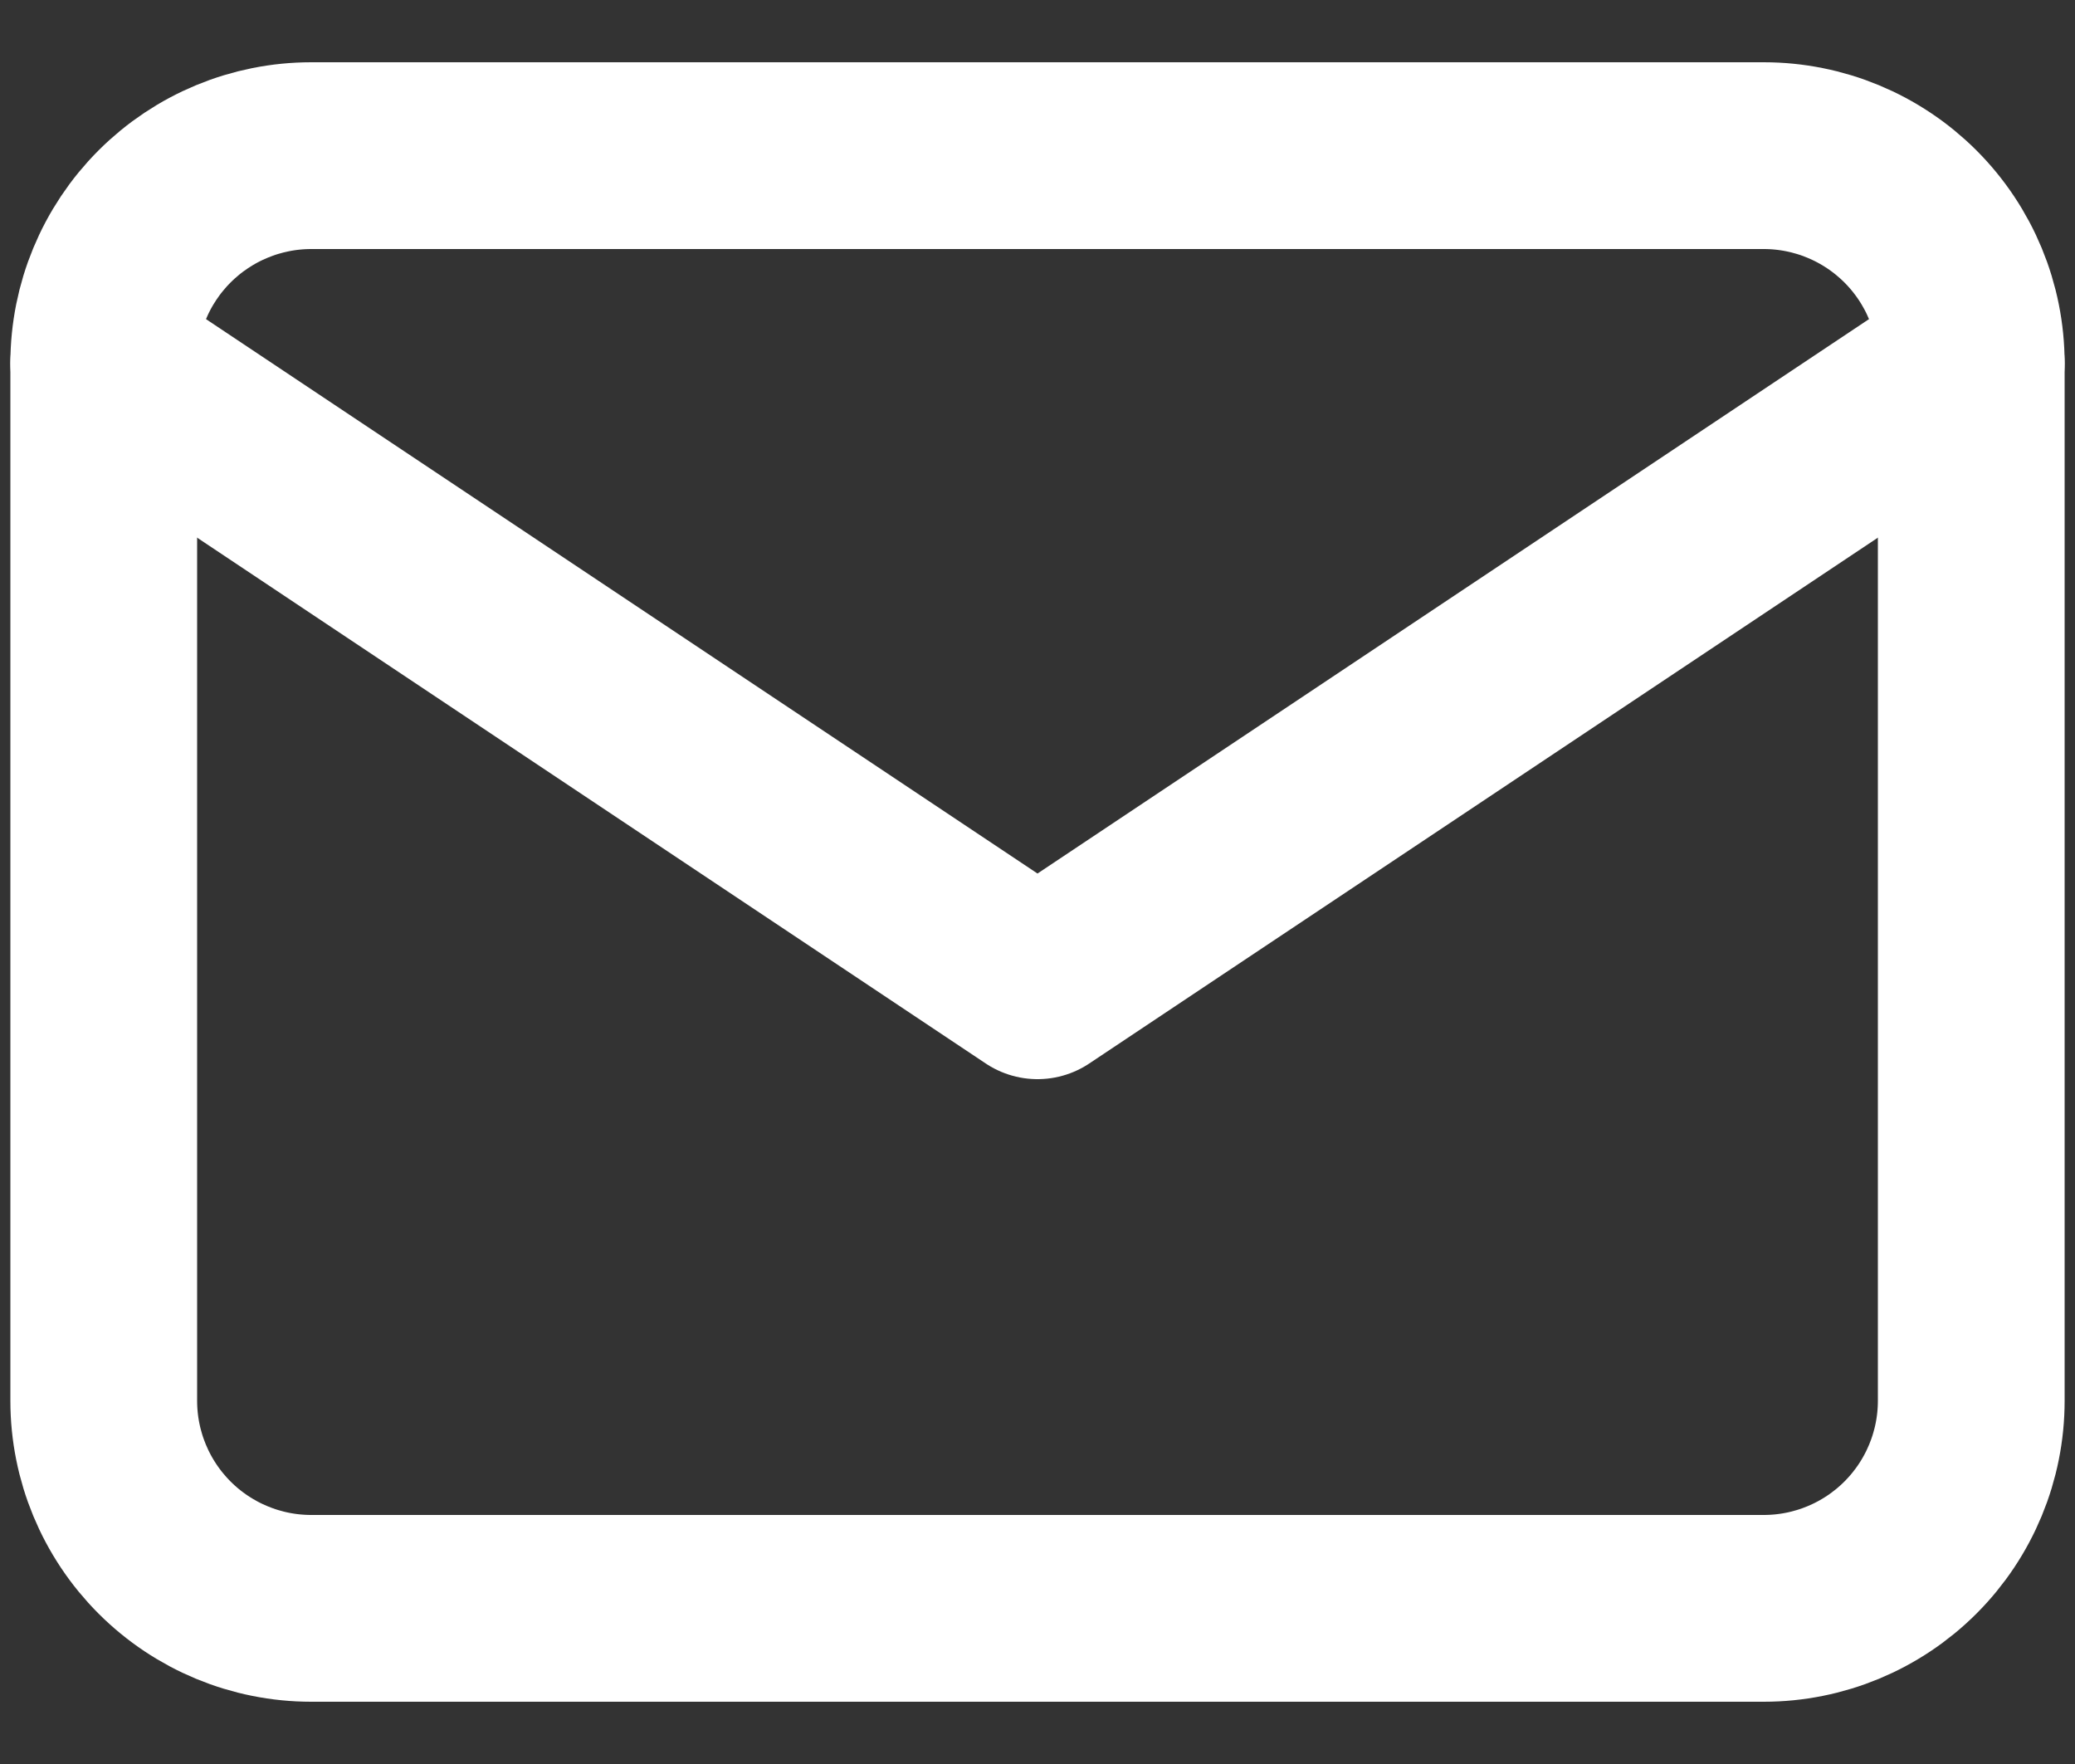
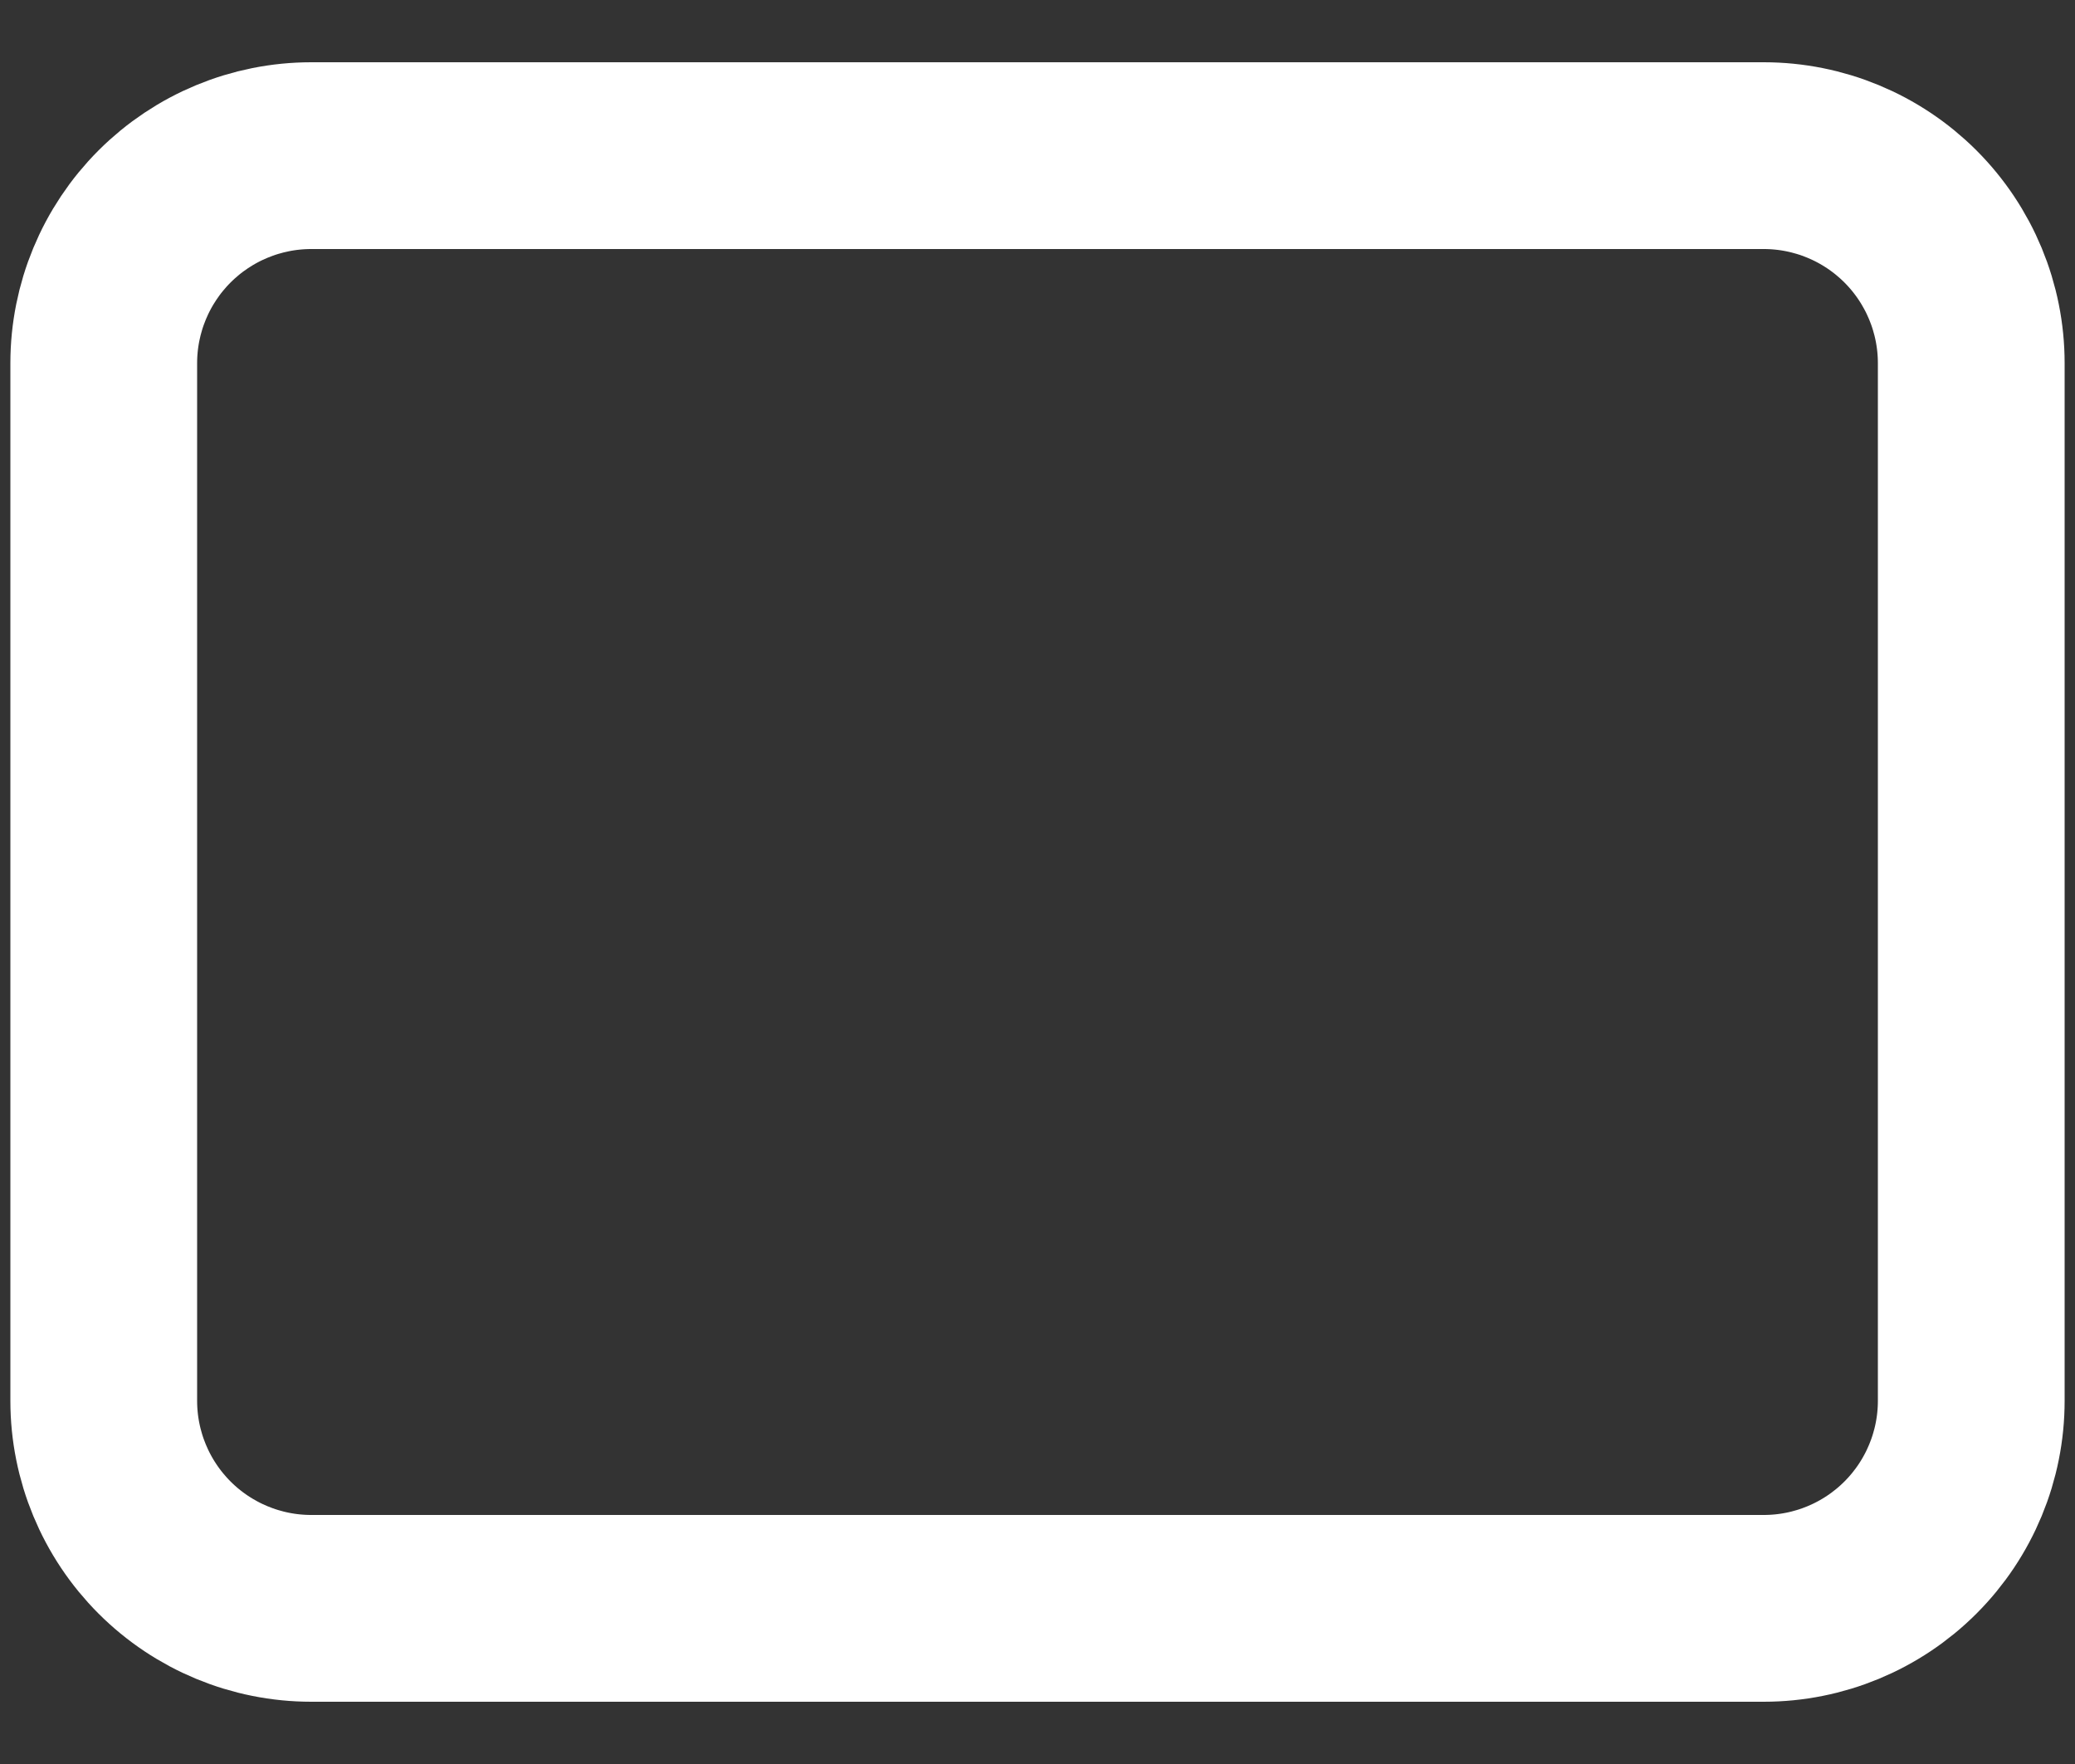
<svg xmlns="http://www.w3.org/2000/svg" width="20" height="17" viewBox="0 0 20 17" fill="none">
  <rect x="0" y="0" width="20" height="17" fill="#333333" stroke="none" />
  <g clip-path="url(#clip0_441_691)">
    <path d="M1 3.5C1 2.97 1.211 2.461 1.586 2.086C1.961 1.711 2.47 1.5 3 1.5H17C17.53 1.5 18.039 1.711 18.414 2.086C18.789 2.461 19 2.97 19 3.5V13.5C19 14.03 18.789 14.539 18.414 14.914C18.039 15.289 17.53 15.5 17 15.5H3C2.47 15.5 1.961 15.289 1.586 14.914C1.211 14.539 1 14.03 1 13.5V3.5Z" stroke="white" stroke-width="1.8" stroke-linecap="round" stroke-linejoin="round" />
-     <path d="M1 3.5L10 9.5L19 3.5" stroke="white" stroke-width="1.8" stroke-linecap="round" stroke-linejoin="round" />
  </g>
  <defs>
    <clipPath id="clip0_441_691">
      <rect width="20" height="16" fill="white" transform="translate(0 0.5)" />
    </clipPath>
  </defs>
</svg>